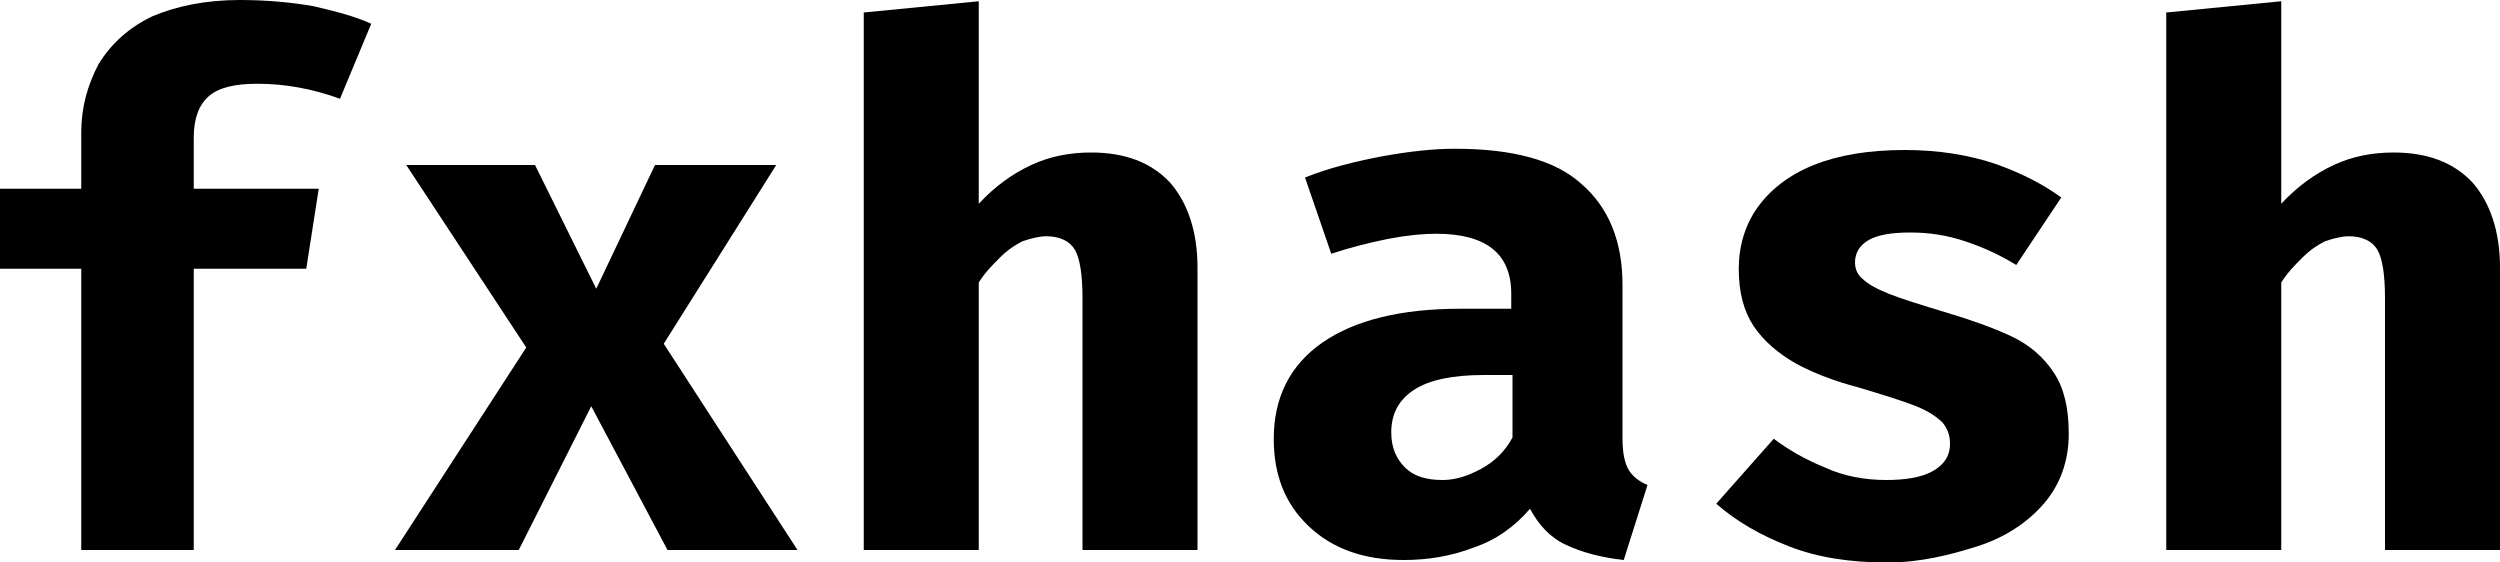
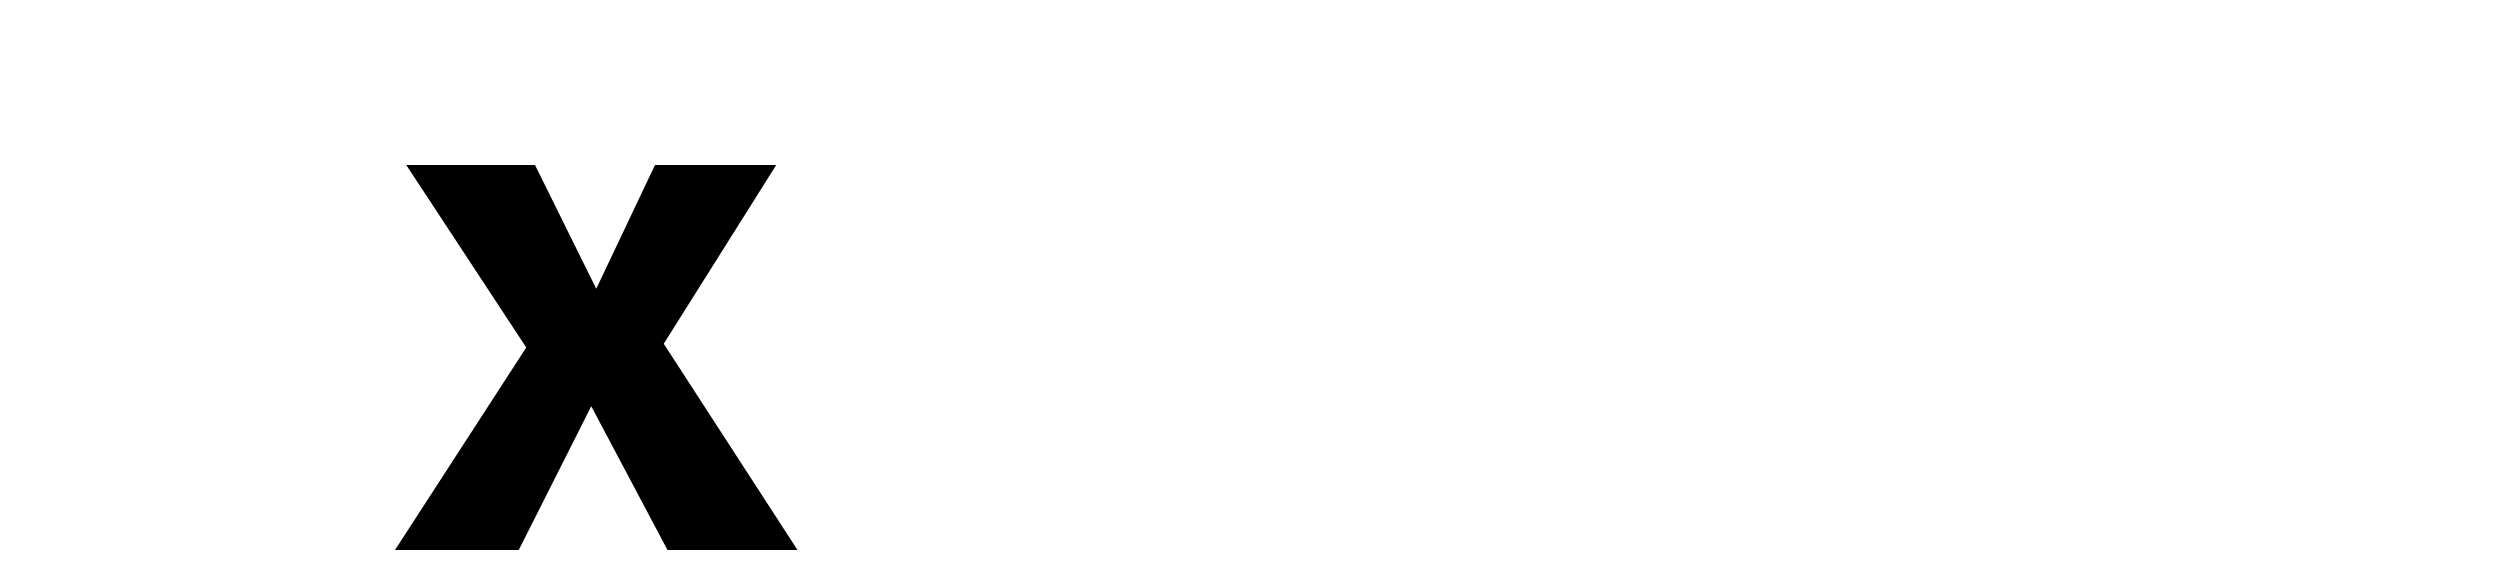
<svg xmlns="http://www.w3.org/2000/svg" id="Layer_1" x="0px" y="0px" width="200px" height="45px" viewBox="0 0 200 45" style="enable-background:new 0 0 200 45;" xml:space="preserve">
  <g>
-     <path d="M19.2,0c2.2,0,4.2,0.2,5.9,0.5c1.7,0.4,3.3,0.8,4.6,1.4l-2.5,6c-1.1-0.4-2.2-0.7-3.3-0.9c-1.1-0.2-2.2-0.3-3.3-0.3   c-1.8,0-3.1,0.3-3.9,1c-0.8,0.7-1.2,1.8-1.2,3.3v4.1h10l-1,6.4h-9V44H6.5V21.5H0v-6.4h6.5v-4.5c0-2,0.5-3.8,1.4-5.5   c1-1.6,2.4-2.9,4.3-3.8C14.1,0.5,16.4,0,19.2,0z" />
    <path d="M41.5,44h-9.9l10.5-16.2l-9.6-14.6h10.3l4.9,9.9l4.7-9.9h9.7l-9,14.3L63.8,44H53.4l-6.1-11.5L41.5,44z" />
-     <path d="M78.3,0.1v16.2c1.3-1.4,2.7-2.4,4.2-3.1c1.5-0.7,3.1-1,4.8-1c2.7,0,4.8,0.8,6.3,2.4c1.4,1.6,2.2,3.9,2.2,6.8V44h-9.2V23.9   c0-1.9-0.2-3.2-0.6-3.9c-0.4-0.7-1.2-1.1-2.3-1.1c-0.6,0-1.3,0.2-1.9,0.4c-0.6,0.3-1.2,0.7-1.8,1.3c-0.6,0.6-1.2,1.2-1.7,2V44h-9.2   V1L78.3,0.1z" />
-     <path d="M129.8,35.1c0,1.2,0.2,2,0.5,2.5c0.3,0.5,0.8,0.9,1.5,1.2l-1.9,6c-1.8-0.2-3.3-0.6-4.6-1.2s-2.2-1.6-2.9-2.9   c-1.2,1.4-2.7,2.5-4.5,3.1c-1.8,0.7-3.7,1-5.6,1c-3.2,0-5.7-0.9-7.6-2.7c-1.9-1.8-2.8-4.1-2.8-7c0-3.3,1.3-5.9,3.9-7.7   c2.6-1.8,6.3-2.7,11-2.7h4.1v-1.2c0-1.6-0.5-2.8-1.5-3.6c-1-0.8-2.5-1.2-4.5-1.2c-1,0-2.2,0.1-3.8,0.4c-1.5,0.3-3.1,0.7-4.6,1.2   l-2.1-6.1c2-0.8,4.1-1.3,6.2-1.7c2.2-0.4,4.1-0.6,5.8-0.6c4.6,0,8,0.9,10.1,2.8c2.2,1.9,3.3,4.6,3.3,8.1V35.1z M115.4,38.4   c1,0,2-0.3,3.1-0.9c1.1-0.6,1.9-1.4,2.5-2.5v-5h-2.3c-2.5,0-4.4,0.4-5.6,1.2c-1.2,0.8-1.8,1.9-1.8,3.4c0,1.2,0.4,2.1,1.1,2.8   C113.1,38.1,114.1,38.4,115.4,38.4z" />
-     <path d="M150.9,38.4c1.5,0,2.8-0.2,3.7-0.7c0.9-0.5,1.4-1.2,1.4-2.2c0-0.7-0.2-1.2-0.6-1.7c-0.4-0.4-1.1-0.9-2.1-1.3   c-1-0.4-2.6-0.9-4.6-1.5c-1.9-0.5-3.5-1.1-5-1.9c-1.4-0.8-2.6-1.8-3.4-3c-0.8-1.2-1.2-2.7-1.2-4.6c0-1.8,0.5-3.5,1.5-4.9   c1-1.4,2.5-2.6,4.5-3.4c2-0.8,4.4-1.2,7.3-1.2c2.7,0,5.1,0.4,7.2,1.1c2,0.7,3.8,1.6,5.3,2.7l-3.6,5.4c-1.3-0.8-2.6-1.4-4.1-1.9   c-1.5-0.5-2.9-0.7-4.4-0.7c-1.5,0-2.6,0.2-3.3,0.6c-0.7,0.4-1.1,1-1.1,1.8c0,0.5,0.2,1,0.6,1.3c0.4,0.4,1.1,0.8,2.1,1.2   c1,0.4,2.6,0.9,4.6,1.5c2,0.6,3.7,1.2,5.2,1.9c1.5,0.7,2.6,1.7,3.4,2.9c0.8,1.2,1.2,2.8,1.2,4.9c0,2.2-0.7,4.1-2,5.6   c-1.3,1.5-3.1,2.7-5.3,3.4S153.6,45,151,45c-3,0-5.6-0.4-7.9-1.3c-2.3-0.9-4.2-2-5.8-3.4l4.6-5.2c1.2,0.9,2.6,1.7,4.1,2.3   C147.5,38.1,149.2,38.4,150.9,38.4z" />
-     <path d="M182.5,0.1v16.2c1.3-1.4,2.7-2.4,4.2-3.1c1.5-0.7,3.1-1,4.8-1c2.7,0,4.8,0.8,6.3,2.4c1.4,1.6,2.2,3.9,2.2,6.8V44h-9.2V23.9   c0-1.9-0.2-3.2-0.6-3.9c-0.4-0.7-1.2-1.1-2.3-1.1c-0.6,0-1.3,0.2-1.9,0.4c-0.6,0.3-1.2,0.7-1.8,1.3c-0.6,0.6-1.2,1.2-1.7,2V44h-9.2   V1L182.5,0.1z" />
  </g>
</svg>